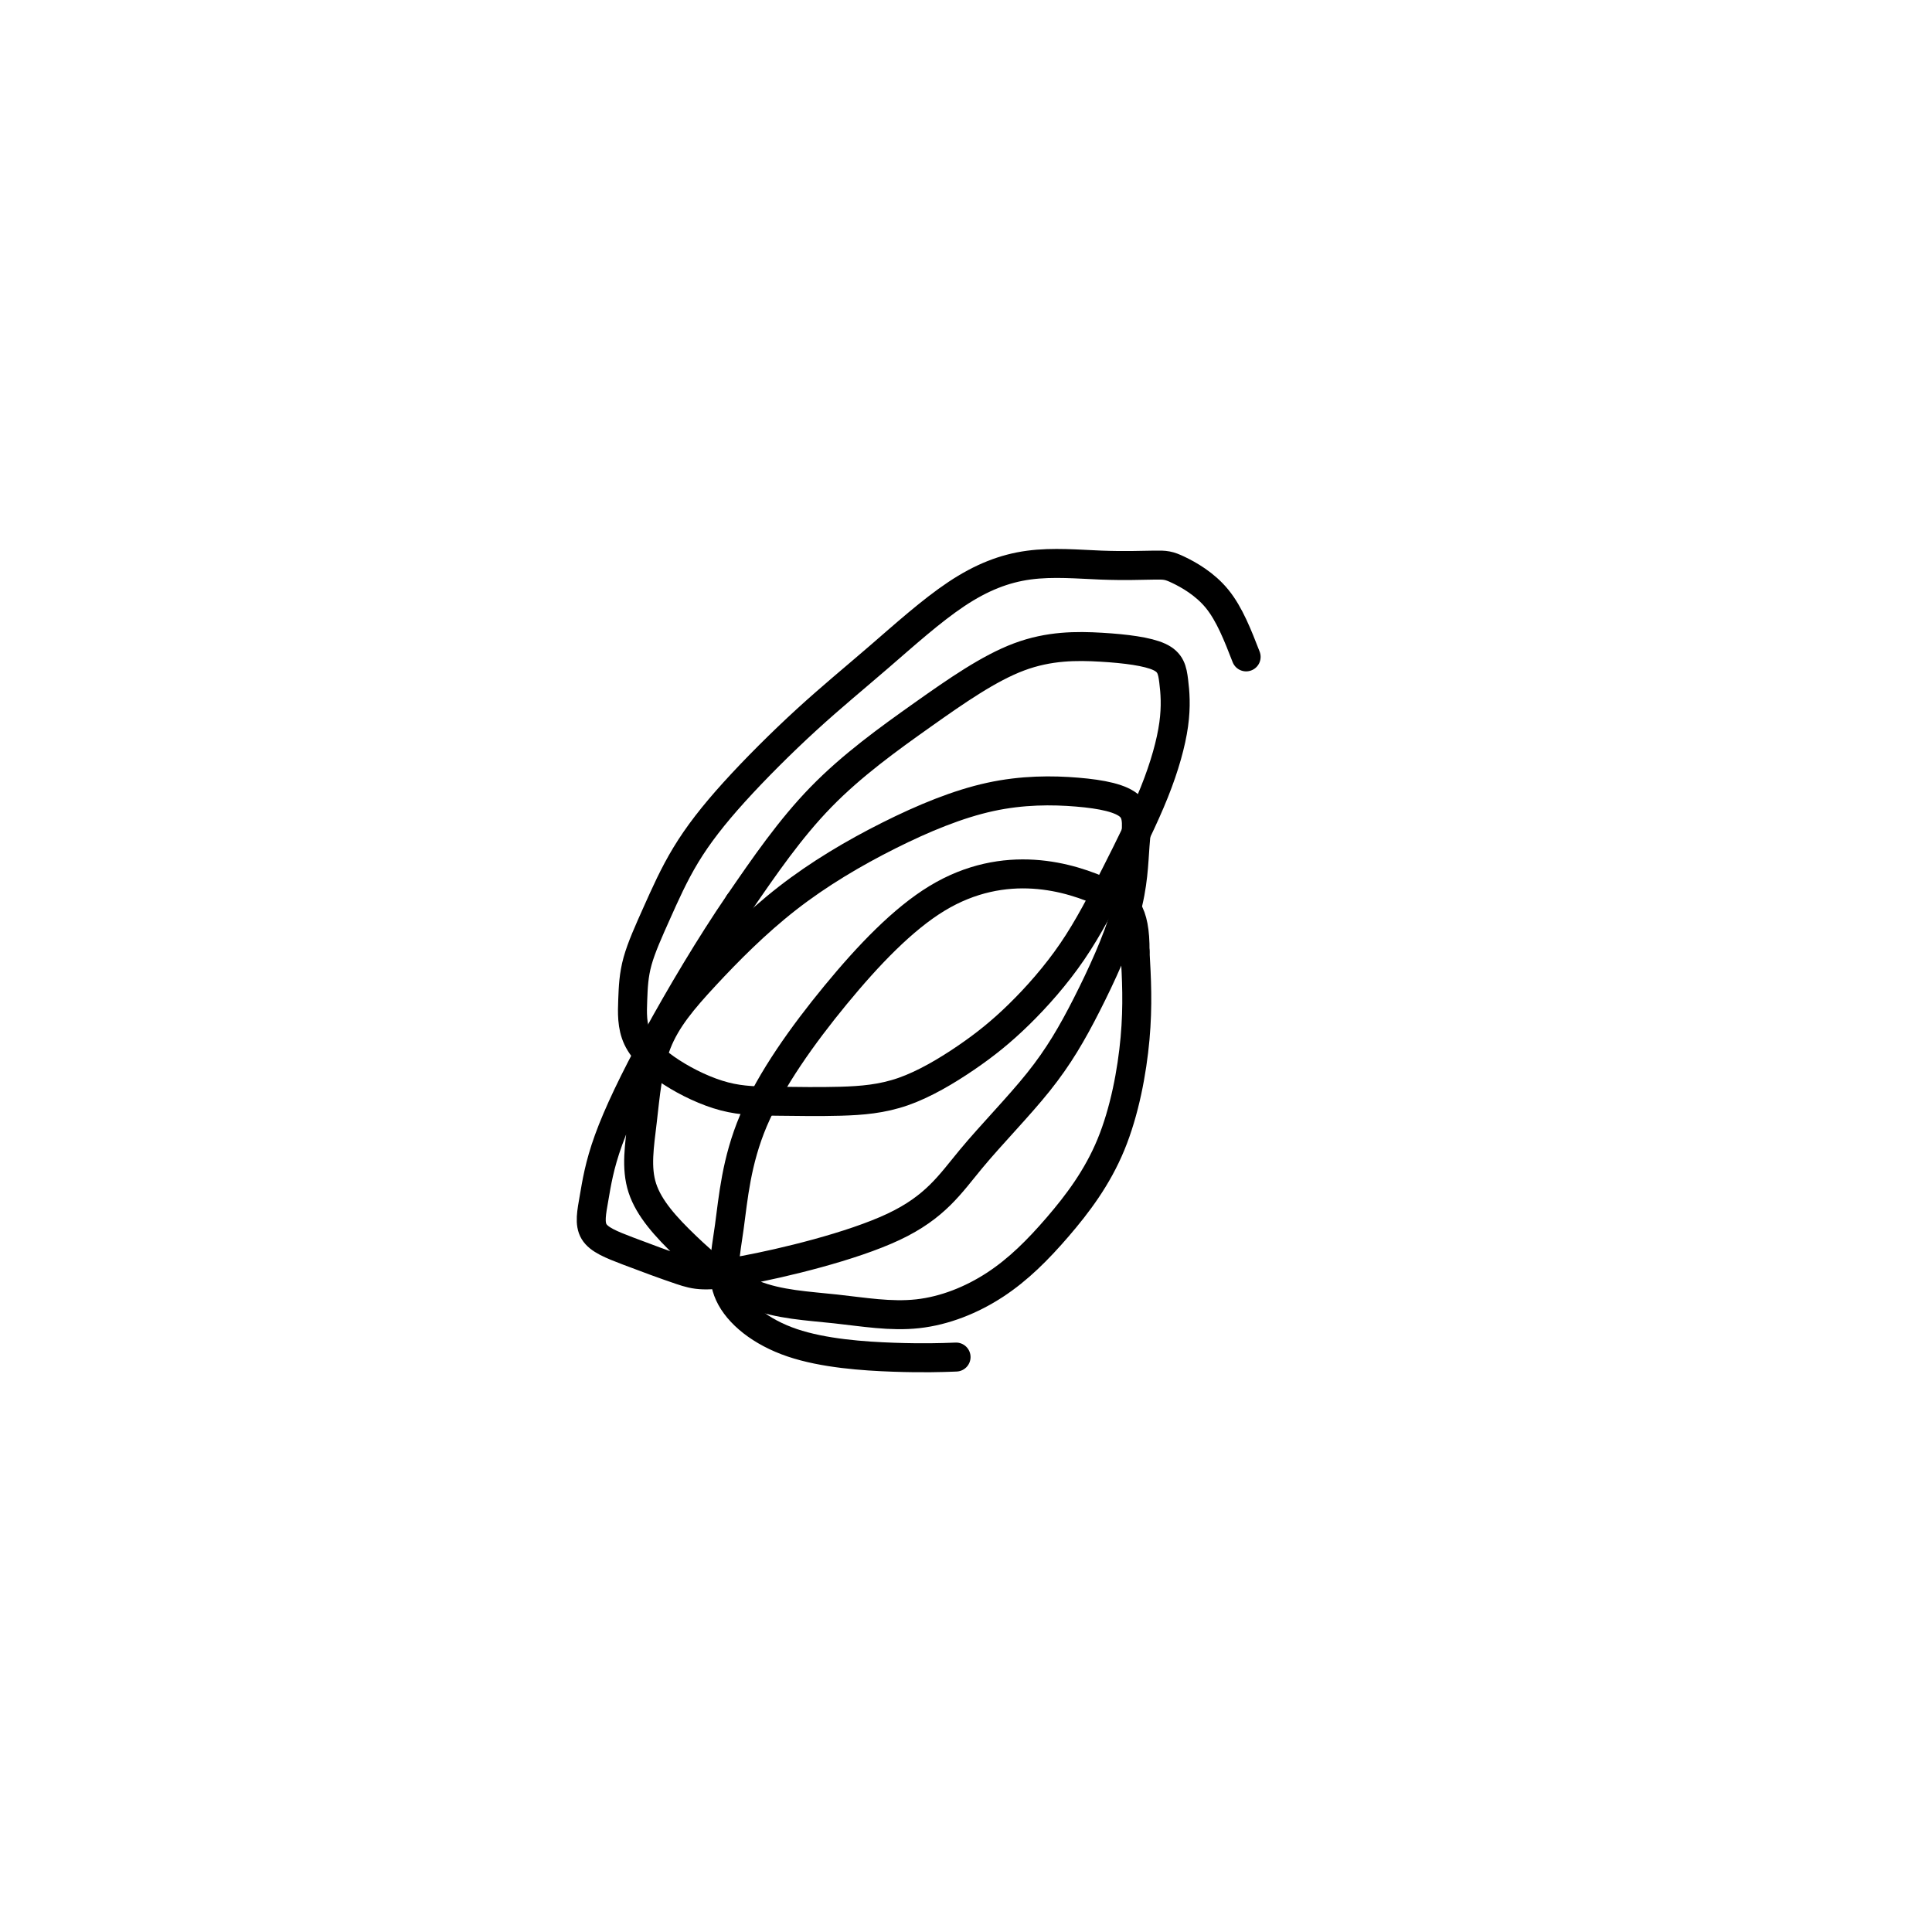
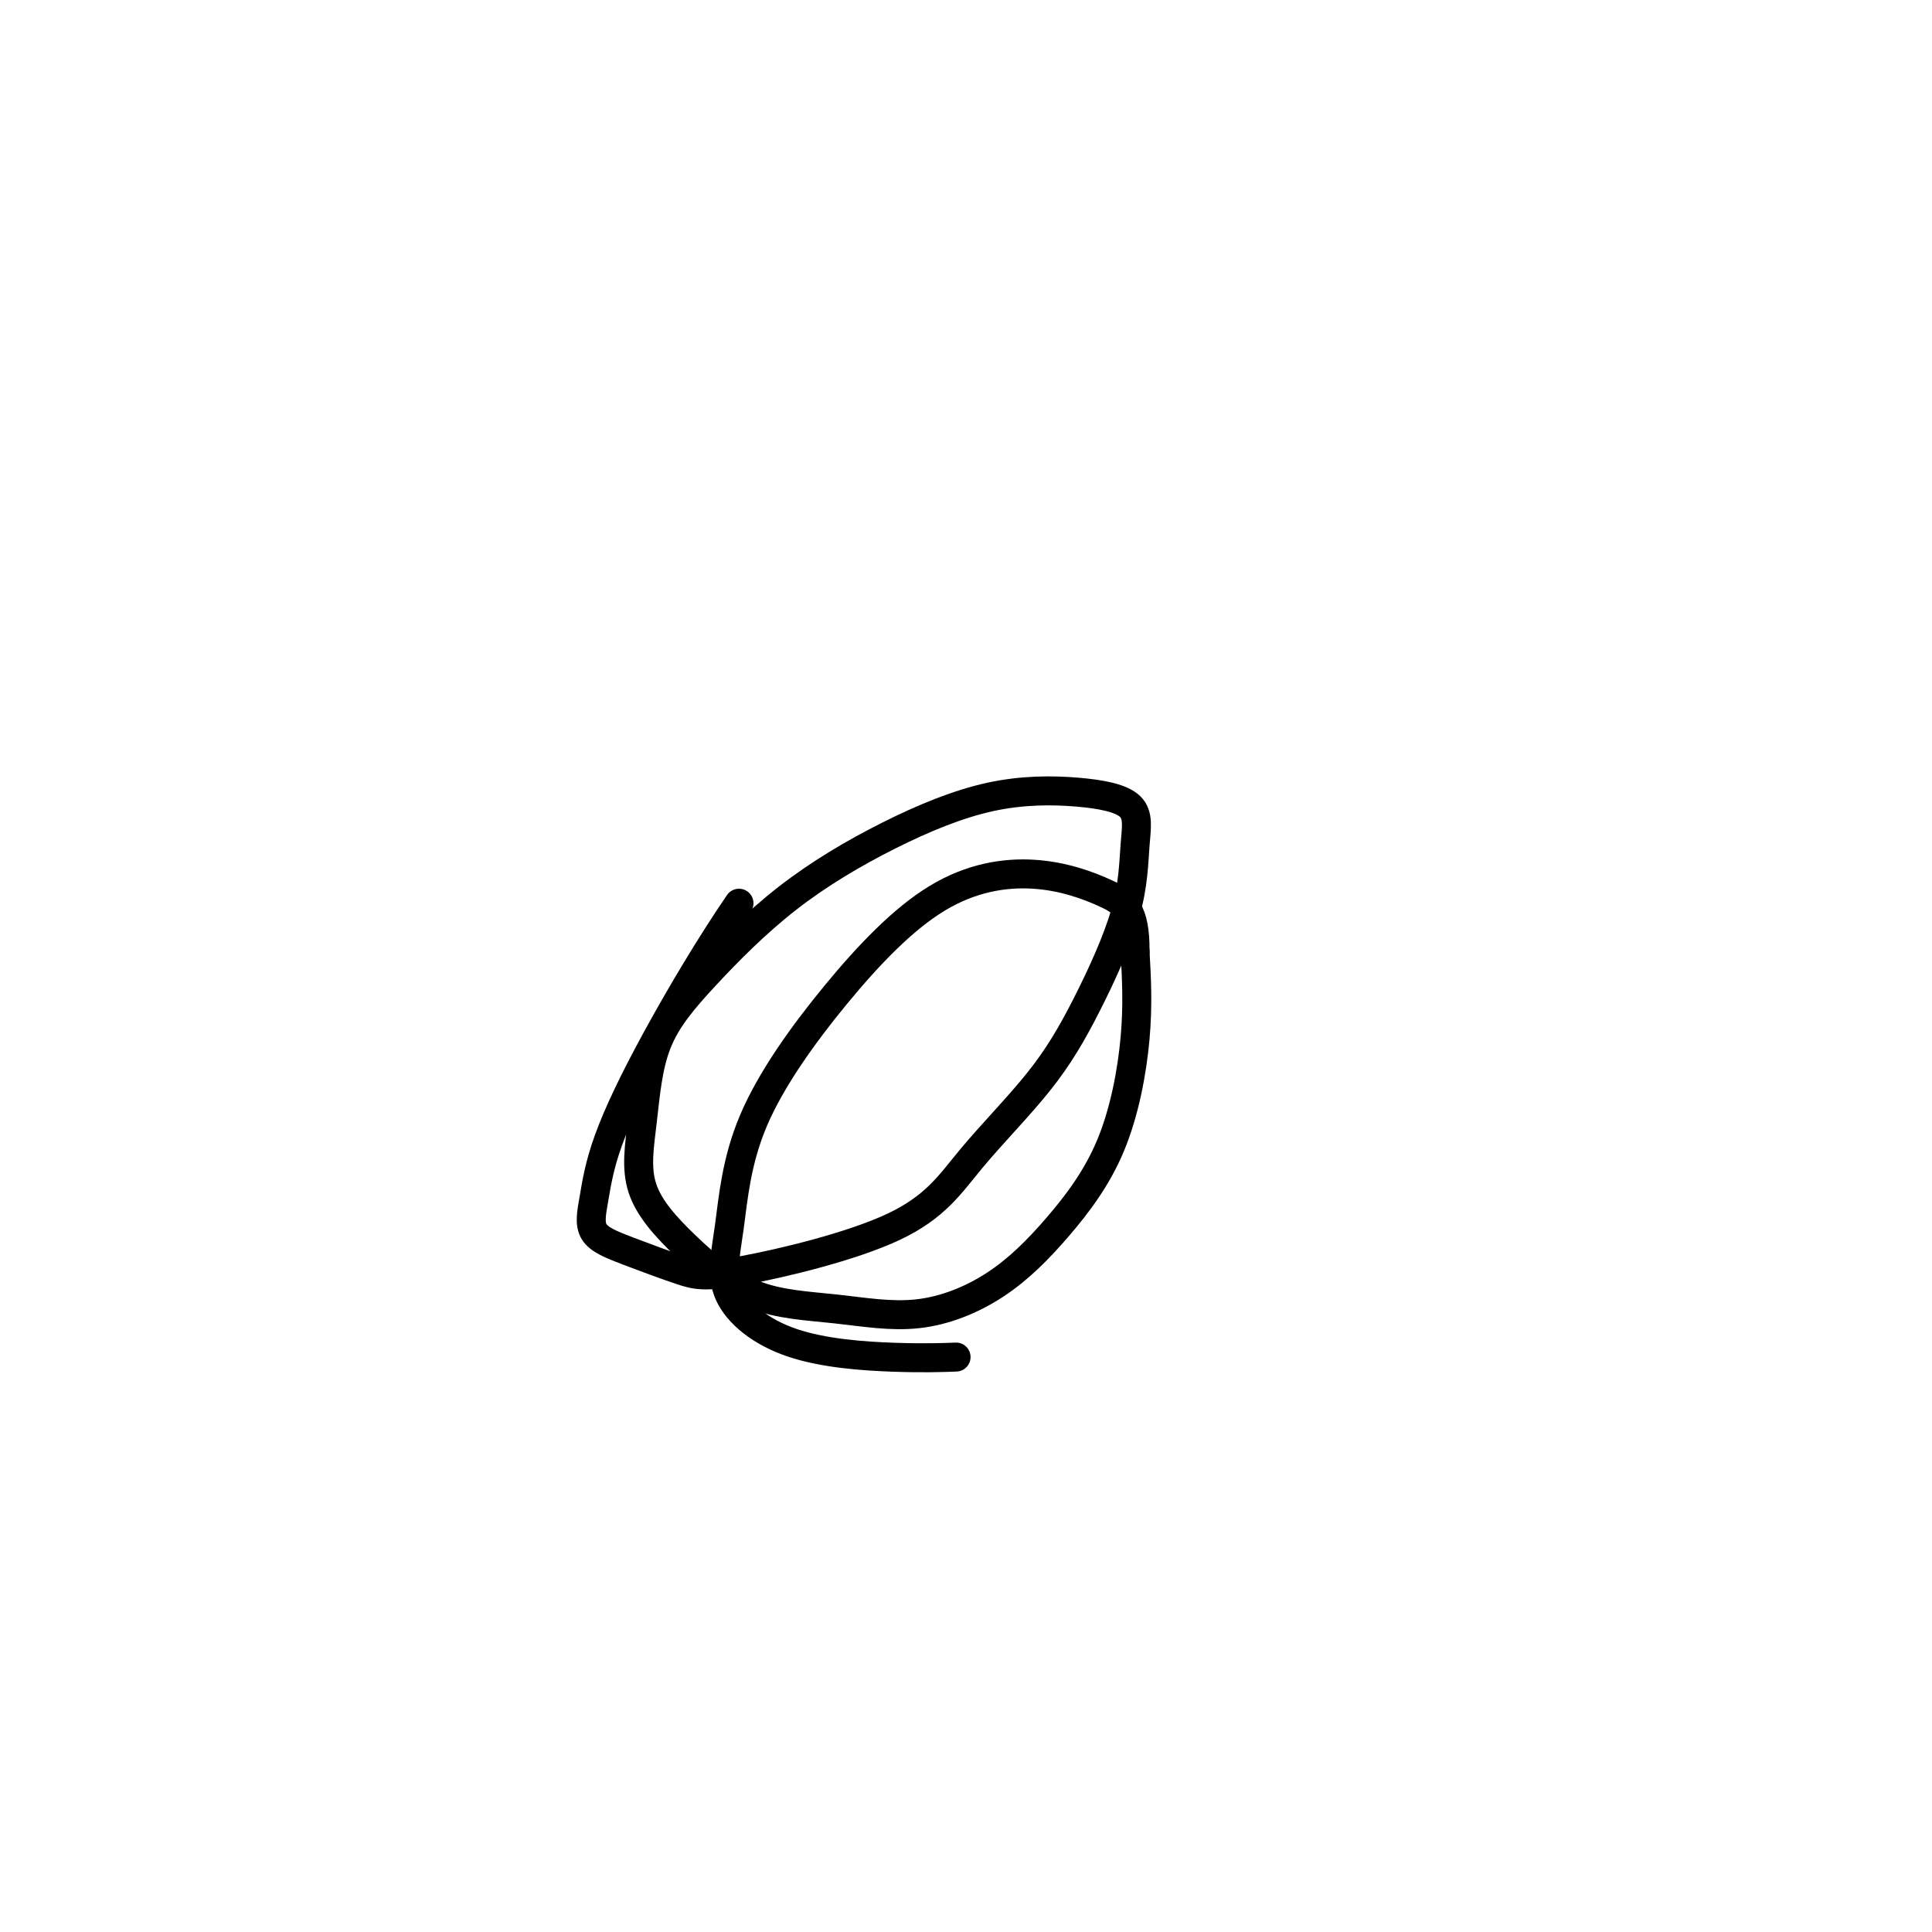
<svg xmlns="http://www.w3.org/2000/svg" viewBox="0 0 400 400" version="1.1">
  <g fill="none" stroke="#000000" stroke-width="6" stroke-linecap="round" stroke-linejoin="round">
-     <path d="M258,136c-1.718,-4.425 -3.436,-8.849 -6,-12c-2.564,-3.151 -5.973,-5.028 -8,-6c-2.027,-0.972 -2.671,-1.038 -5,-1c-2.329,0.038 -6.341,0.179 -11,0c-4.659,-0.179 -9.964,-0.679 -15,0c-5.036,0.679 -9.801,2.535 -15,6c-5.199,3.465 -10.830,8.537 -16,13c-5.170,4.463 -9.879,8.316 -15,13c-5.121,4.684 -10.654,10.199 -15,15c-4.346,4.801 -7.505,8.886 -10,13c-2.495,4.114 -4.325,8.255 -6,12c-1.675,3.745 -3.194,7.095 -4,10c-0.806,2.905 -0.900,5.367 -1,8c-0.100,2.633 -0.206,5.438 1,8c1.206,2.562 3.723,4.880 7,7c3.277,2.120 7.314,4.040 11,5c3.686,0.960 7.023,0.959 11,1c3.977,0.041 8.595,0.126 13,0c4.405,-0.126 8.597,-0.461 13,-2c4.403,-1.539 9.016,-4.281 13,-7c3.984,-2.719 7.338,-5.413 11,-9c3.662,-3.587 7.633,-8.065 11,-13c3.367,-4.935 6.129,-10.327 9,-16c2.871,-5.673 5.851,-11.629 8,-17c2.149,-5.371 3.467,-10.158 4,-14c0.533,-3.842 0.282,-6.738 0,-9c-0.282,-2.262 -0.595,-3.891 -3,-5c-2.405,-1.109 -6.901,-1.698 -12,-2c-5.099,-0.302 -10.800,-0.318 -17,2c-6.200,2.318 -12.900,6.970 -20,12c-7.100,5.030 -14.600,10.437 -21,17c-6.400,6.563 -11.700,14.281 -17,22" />
    <path d="M153,187c-5.917,8.639 -12.210,19.237 -17,28c-4.790,8.763 -8.078,15.692 -10,21c-1.922,5.308 -2.477,8.994 -3,12c-0.523,3.006 -1.014,5.332 0,7c1.014,1.668 3.533,2.677 7,4c3.467,1.323 7.880,2.958 11,4c3.120,1.042 4.946,1.490 13,0c8.054,-1.490 22.337,-4.917 31,-9c8.663,-4.083 11.707,-8.823 16,-14c4.293,-5.177 9.833,-10.790 14,-16c4.167,-5.210 6.959,-10.016 10,-16c3.041,-5.984 6.330,-13.146 8,-19c1.670,-5.854 1.721,-10.399 2,-14c0.279,-3.601 0.785,-6.257 -1,-8c-1.785,-1.743 -5.863,-2.572 -11,-3c-5.137,-0.428 -11.334,-0.454 -18,1c-6.666,1.454 -13.802,4.389 -21,8c-7.198,3.611 -14.457,7.900 -21,13c-6.543,5.100 -12.371,11.013 -17,16c-4.629,4.987 -8.060,9.049 -10,14c-1.940,4.951 -2.390,10.793 -3,16c-0.610,5.207 -1.382,9.781 0,14c1.382,4.219 4.916,8.083 9,12c4.084,3.917 8.716,7.886 14,10c5.284,2.114 11.221,2.374 17,3c5.779,0.626 11.402,1.617 17,1c5.598,-0.617 11.171,-2.842 16,-6c4.829,-3.158 8.913,-7.249 13,-12c4.087,-4.751 8.177,-10.164 11,-17c2.823,-6.836 4.378,-15.096 5,-22c0.622,-6.904 0.311,-12.452 0,-18" />
    <path d="M235,197c0.073,-8.645 -2.246,-10.256 -6,-12c-3.754,-1.744 -8.945,-3.620 -15,-4c-6.055,-0.380 -12.976,0.736 -20,5c-7.024,4.264 -14.152,11.678 -21,20c-6.848,8.322 -13.415,17.554 -17,26c-3.585,8.446 -4.189,16.105 -5,22c-0.811,5.895 -1.831,10.024 0,14c1.831,3.976 6.511,7.798 13,10c6.489,2.202 14.785,2.785 21,3c6.215,0.215 10.347,0.061 12,0c1.653,-0.061 0.826,-0.031 0,0" />
  </g>
</svg>